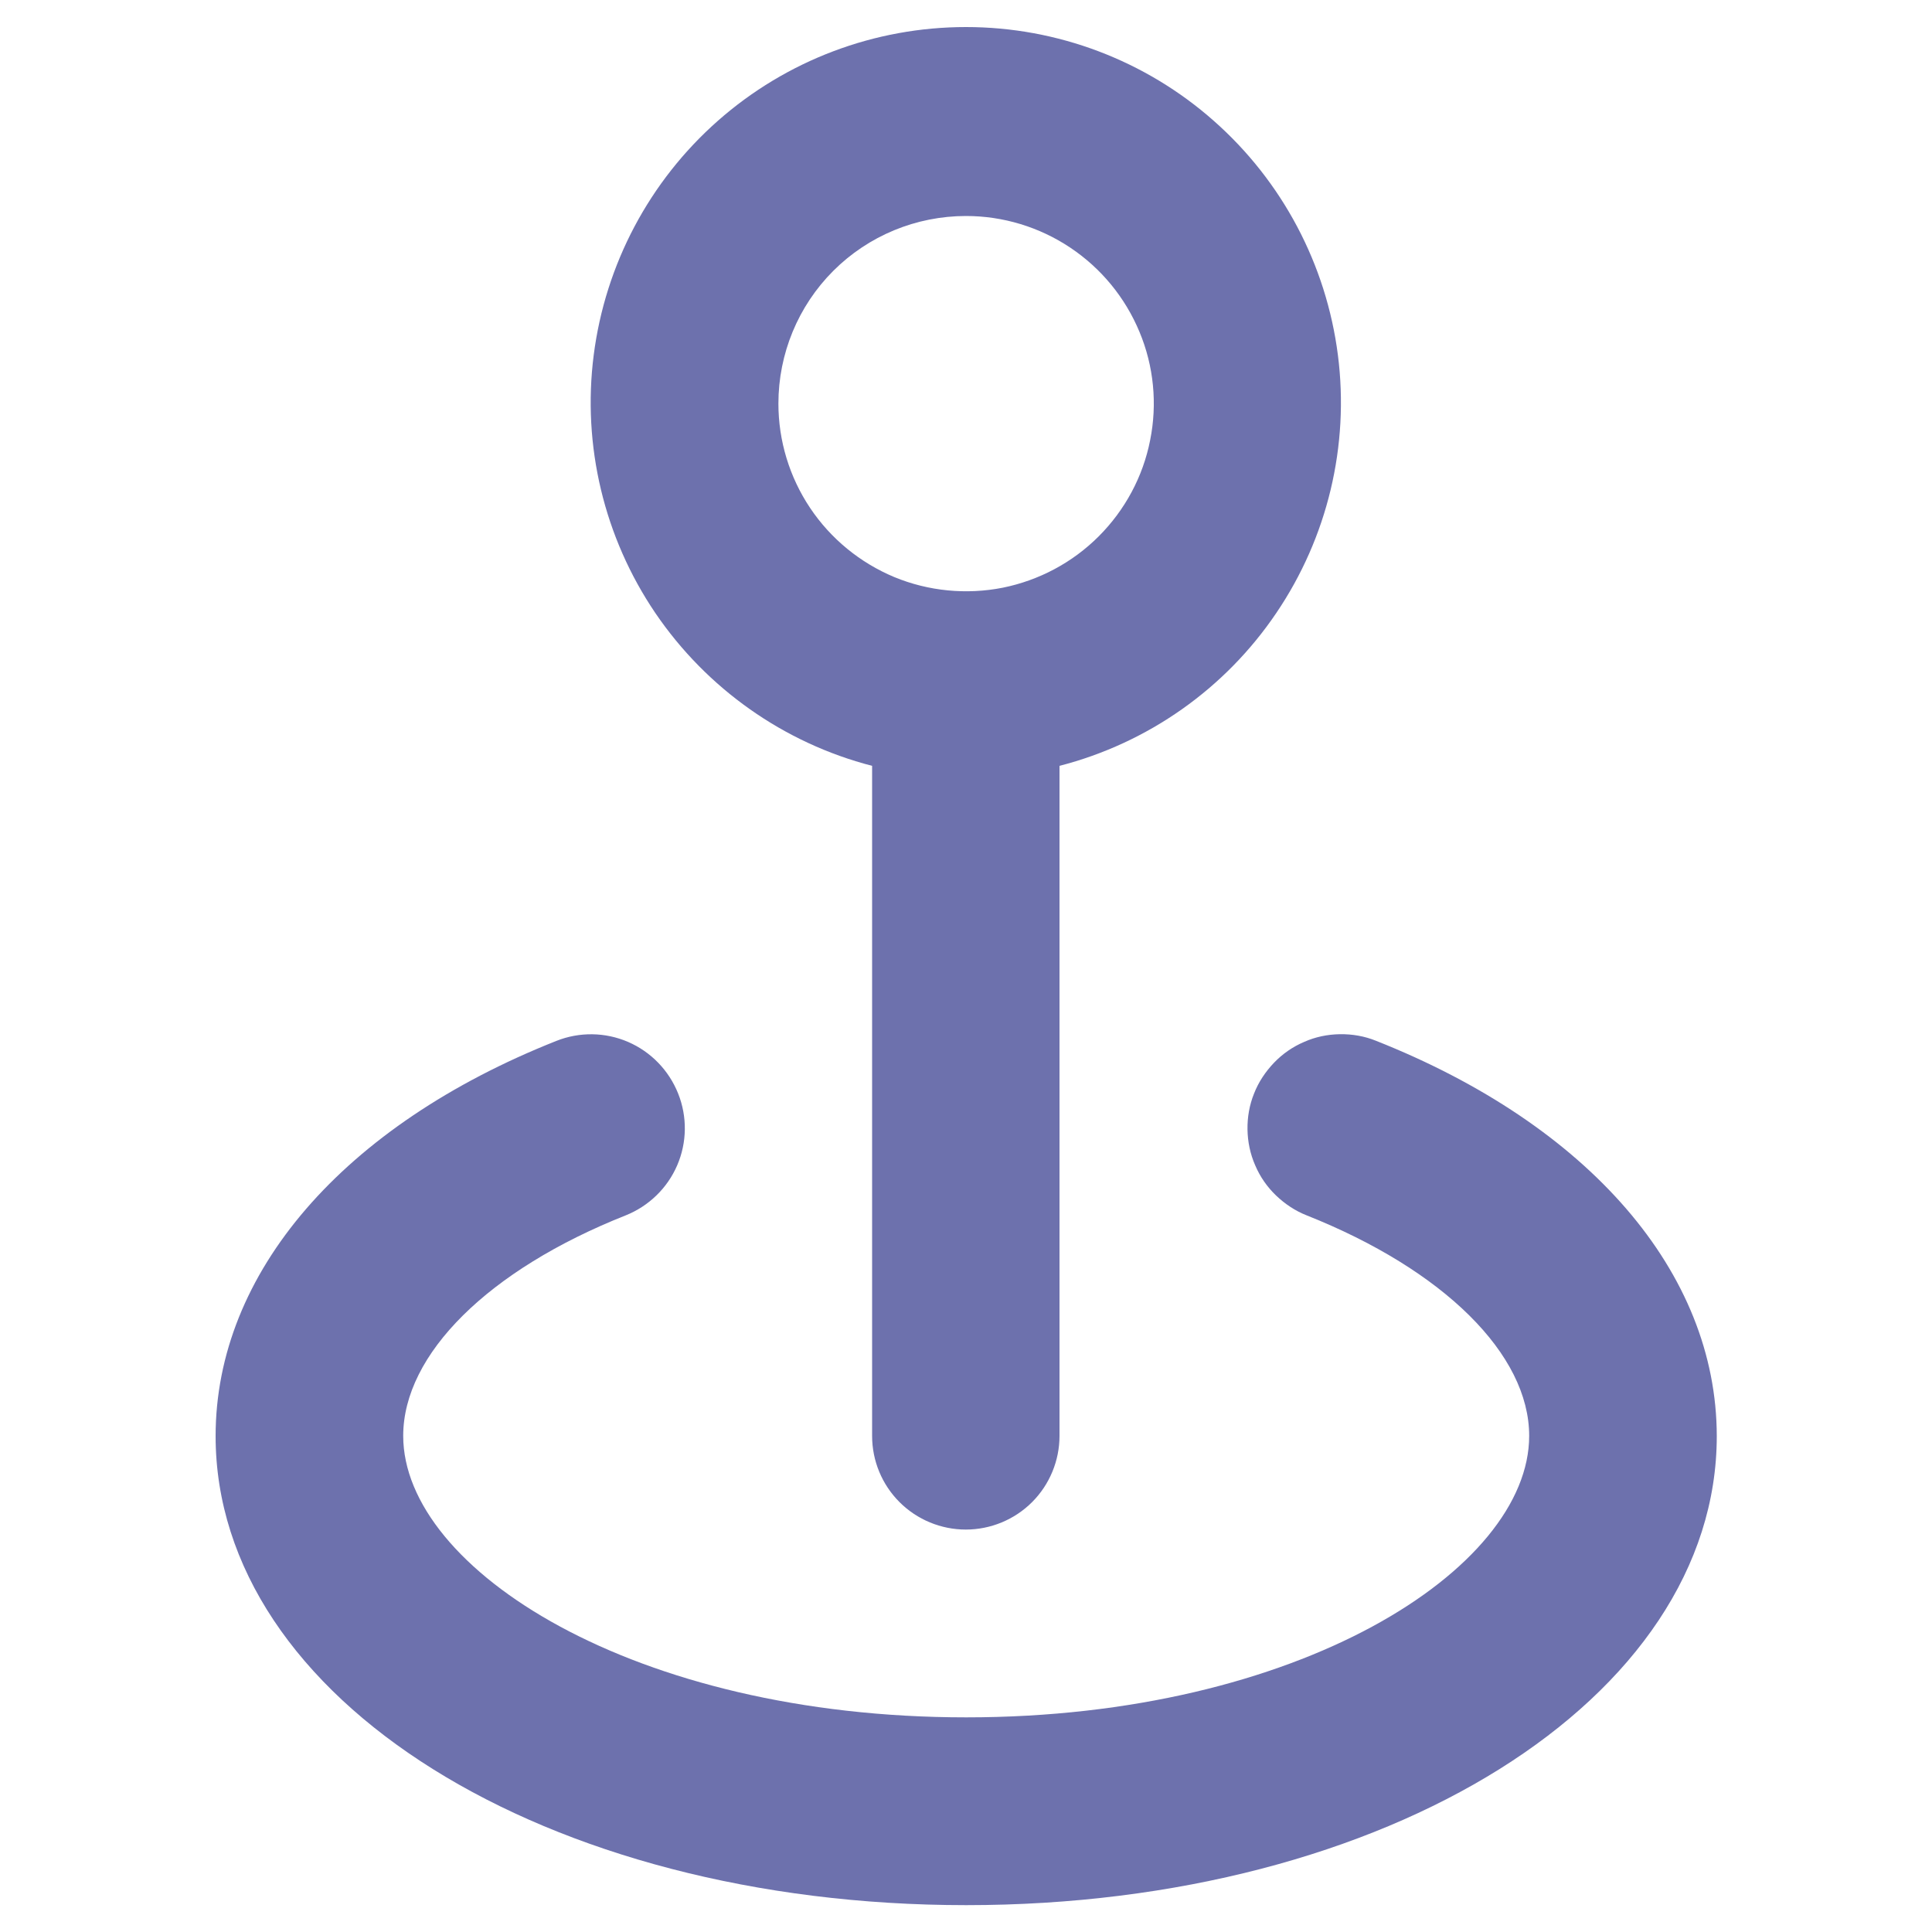
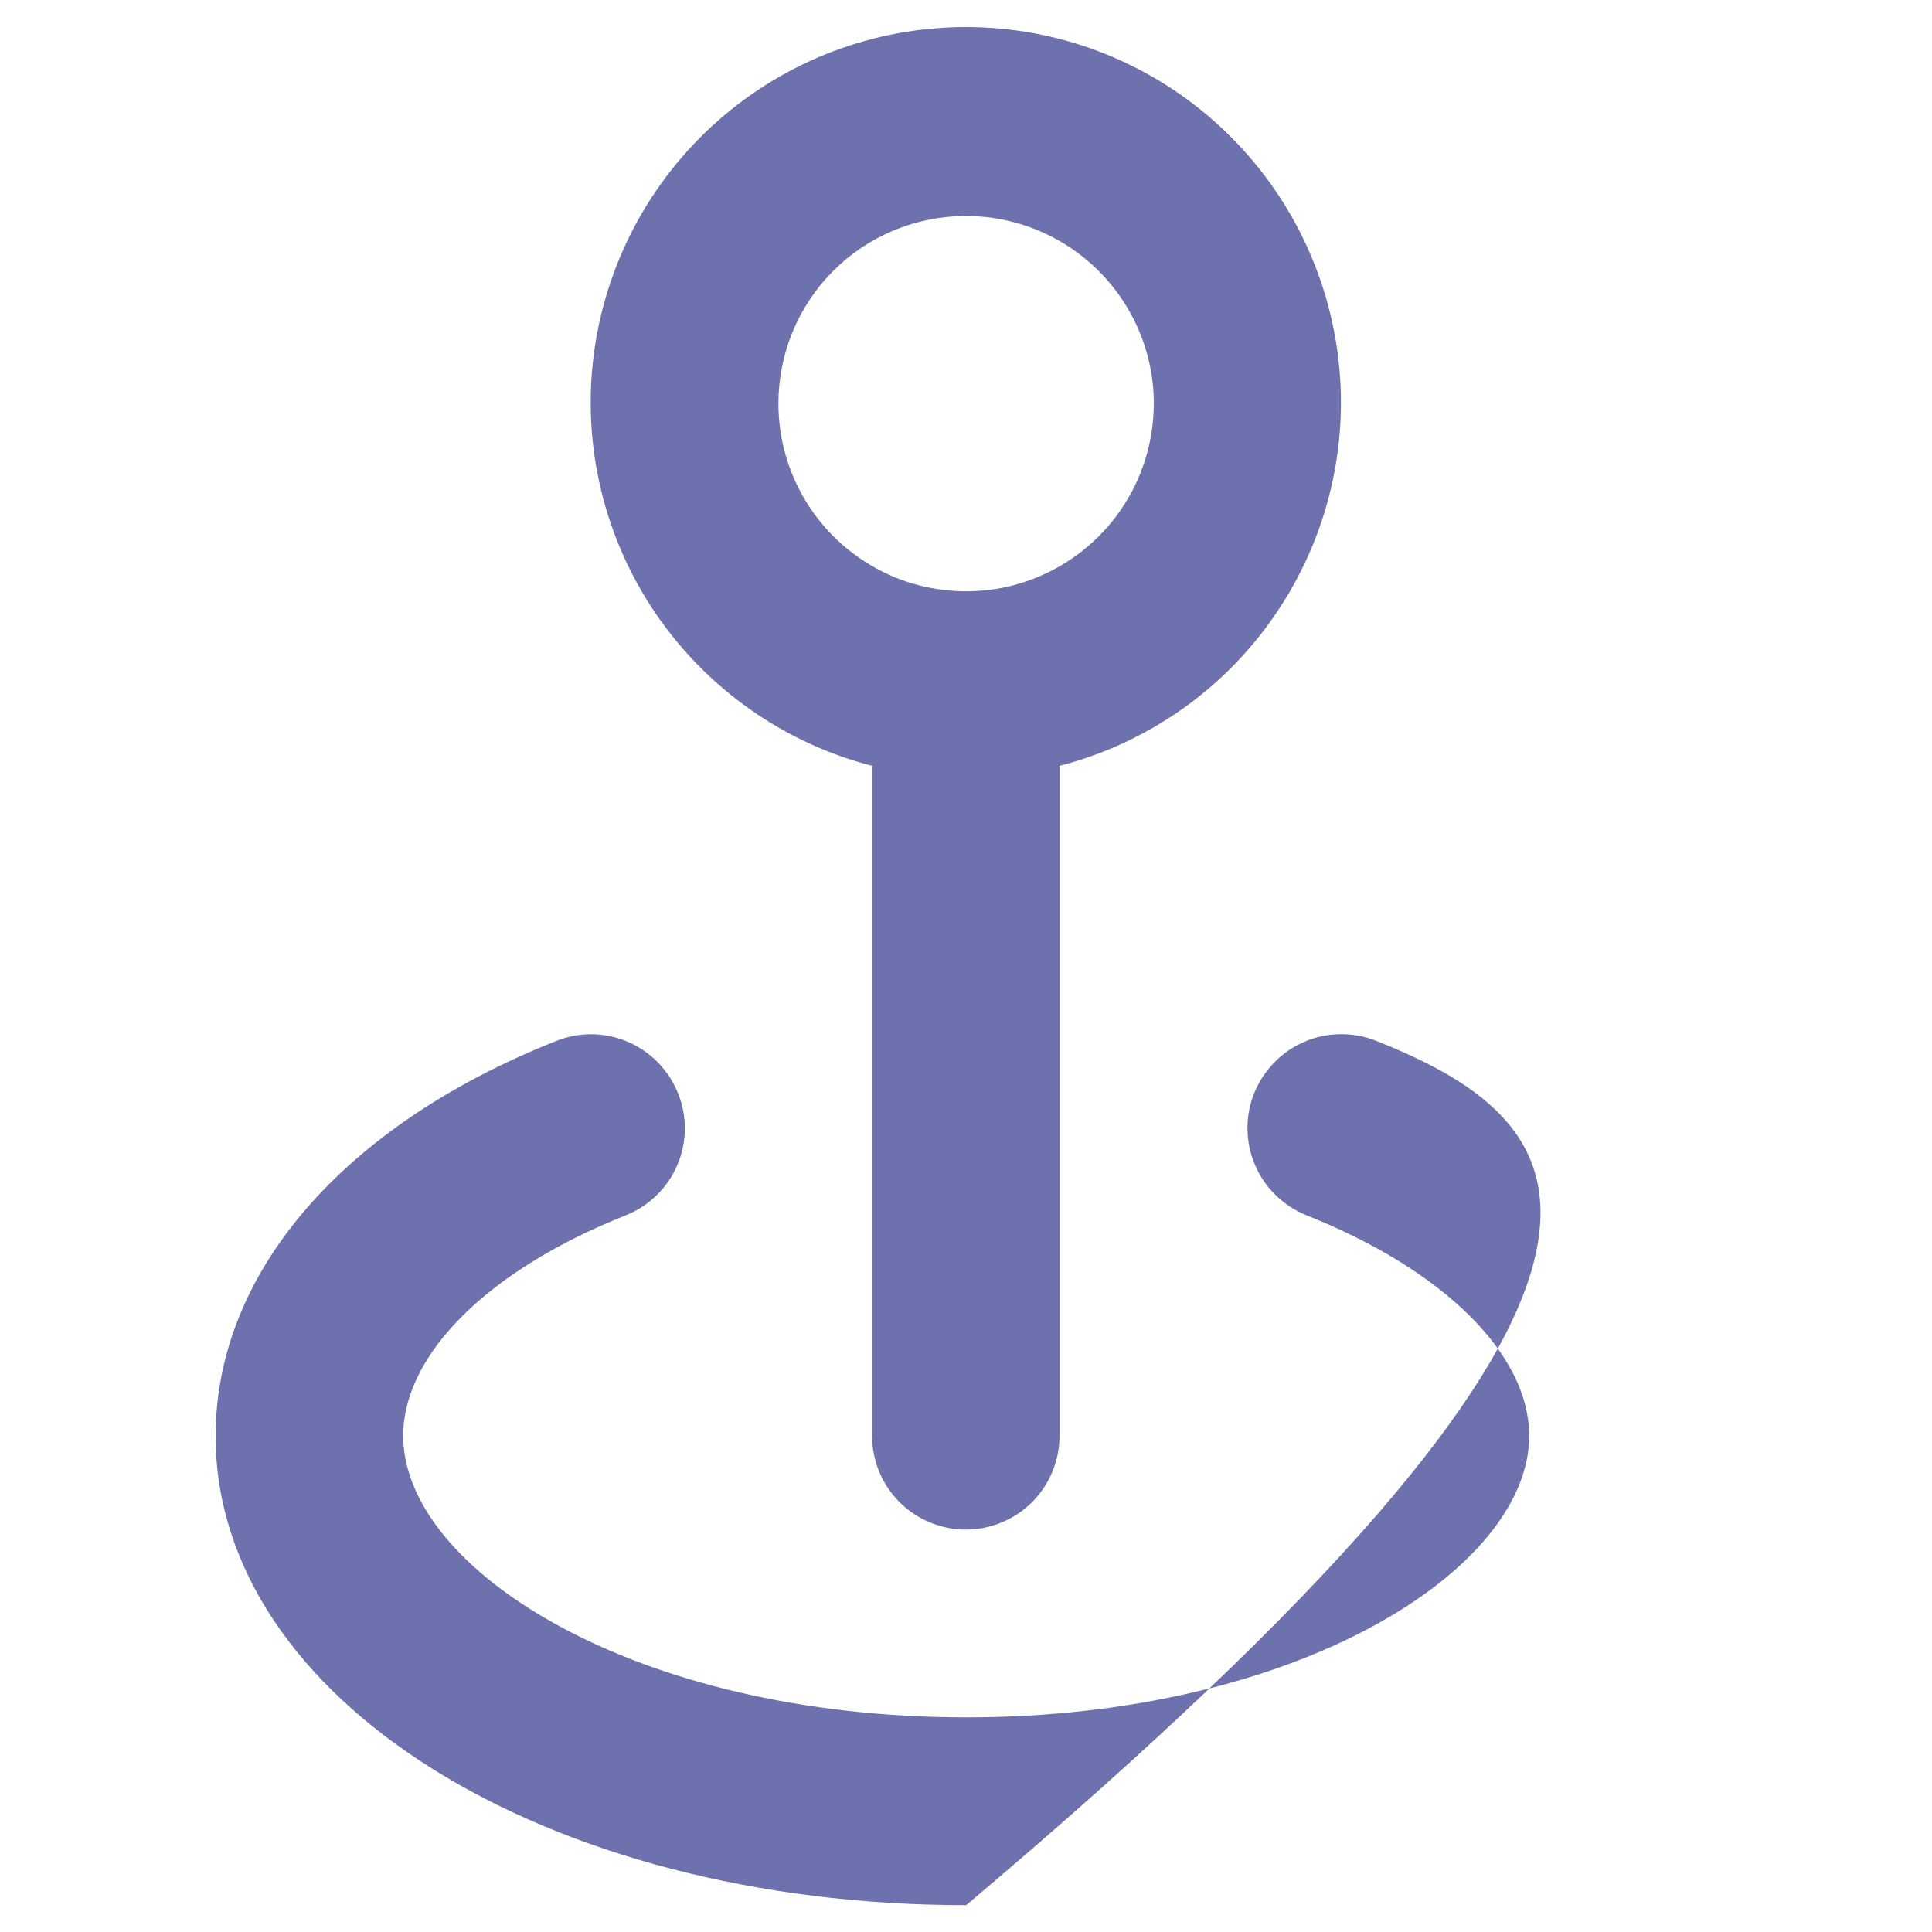
<svg xmlns="http://www.w3.org/2000/svg" version="1.1" id="Слой_1" x="0px" y="0px" viewBox="0 0 1000 1000" style="enable-background:new 0 0 1000 1000;" xml:space="preserve">
  <style type="text/css">
	.st0{fill:#6D71AD;}
</style>
-   <path class="st0" d="M712.2,538.7c-5.9-2.4-12.3-3.5-18.7-3.4c-6.4,0.1-12.7,1.4-18.5,4c-5.9,2.5-11.2,6.2-15.6,10.8  c-4.4,4.6-8,10-10.3,15.9c-2.4,5.9-3.5,12.3-3.4,18.6c0.1,6.4,1.4,12.7,4,18.6c2.5,5.9,6.2,11.2,10.8,15.6c4.6,4.4,10,8,15.9,10.3  c70.9,28.2,115.1,71.9,115.1,114.1c0,69-119.5,145.7-291.4,145.7s-291.4-76.7-291.4-145.7c0-42.3,44.2-86,115.1-114.1  c12-4.8,21.6-14.1,26.7-25.9c5.1-11.8,5.3-25.2,0.5-37.2c-4.8-12-14.1-21.6-25.9-26.7c-11.8-5.1-25.2-5.3-37.2-0.5  c-110.2,43.7-176.3,120-176.3,204.5c0,136,170.5,242.8,388.5,242.8s388.5-106.8,388.5-242.8C888.5,658.6,822.5,582.4,712.2,538.7z   M451.4,396.4v346.8c0,12.9,5.1,25.2,14.2,34.3c9.1,9.1,21.5,14.2,34.3,14.2s25.2-5.1,34.3-14.2c9.1-9.1,14.2-21.5,14.2-34.3V396.4  c45.8-11.8,85.7-39.9,112.2-79.1c26.5-39.1,37.9-86.6,31.9-133.5c-6-46.9-28.8-90-64.3-121.3C592.9,31.3,547.3,14,500,14  s-92.9,17.2-128.4,48.5c-35.5,31.3-58.3,74.4-64.3,121.3c-6,46.9,5.4,94.4,31.9,133.5C365.8,356.4,405.7,384.6,451.4,396.4z   M500,111.8c19.2,0,38,5.7,54,16.4c16,10.7,28.4,25.8,35.8,43.6c7.4,17.7,9.3,37.3,5.5,56.1c-3.7,18.8-13,36.1-26.6,49.7  c-13.6,13.6-30.9,22.8-49.7,26.6c-18.8,3.7-38.4,1.8-56.1-5.5c-17.7-7.4-32.9-19.8-43.6-35.8c-10.7-16-16.4-34.8-16.4-54  c0-25.8,10.2-50.5,28.4-68.7C449.5,122,474.2,111.8,500,111.8z" />
+   <path class="st0" d="M712.2,538.7c-5.9-2.4-12.3-3.5-18.7-3.4c-6.4,0.1-12.7,1.4-18.5,4c-5.9,2.5-11.2,6.2-15.6,10.8  c-4.4,4.6-8,10-10.3,15.9c-2.4,5.9-3.5,12.3-3.4,18.6c0.1,6.4,1.4,12.7,4,18.6c2.5,5.9,6.2,11.2,10.8,15.6c4.6,4.4,10,8,15.9,10.3  c70.9,28.2,115.1,71.9,115.1,114.1c0,69-119.5,145.7-291.4,145.7s-291.4-76.7-291.4-145.7c0-42.3,44.2-86,115.1-114.1  c12-4.8,21.6-14.1,26.7-25.9c5.1-11.8,5.3-25.2,0.5-37.2c-4.8-12-14.1-21.6-25.9-26.7c-11.8-5.1-25.2-5.3-37.2-0.5  c-110.2,43.7-176.3,120-176.3,204.5c0,136,170.5,242.8,388.5,242.8C888.5,658.6,822.5,582.4,712.2,538.7z   M451.4,396.4v346.8c0,12.9,5.1,25.2,14.2,34.3c9.1,9.1,21.5,14.2,34.3,14.2s25.2-5.1,34.3-14.2c9.1-9.1,14.2-21.5,14.2-34.3V396.4  c45.8-11.8,85.7-39.9,112.2-79.1c26.5-39.1,37.9-86.6,31.9-133.5c-6-46.9-28.8-90-64.3-121.3C592.9,31.3,547.3,14,500,14  s-92.9,17.2-128.4,48.5c-35.5,31.3-58.3,74.4-64.3,121.3c-6,46.9,5.4,94.4,31.9,133.5C365.8,356.4,405.7,384.6,451.4,396.4z   M500,111.8c19.2,0,38,5.7,54,16.4c16,10.7,28.4,25.8,35.8,43.6c7.4,17.7,9.3,37.3,5.5,56.1c-3.7,18.8-13,36.1-26.6,49.7  c-13.6,13.6-30.9,22.8-49.7,26.6c-18.8,3.7-38.4,1.8-56.1-5.5c-17.7-7.4-32.9-19.8-43.6-35.8c-10.7-16-16.4-34.8-16.4-54  c0-25.8,10.2-50.5,28.4-68.7C449.5,122,474.2,111.8,500,111.8z" />
</svg>